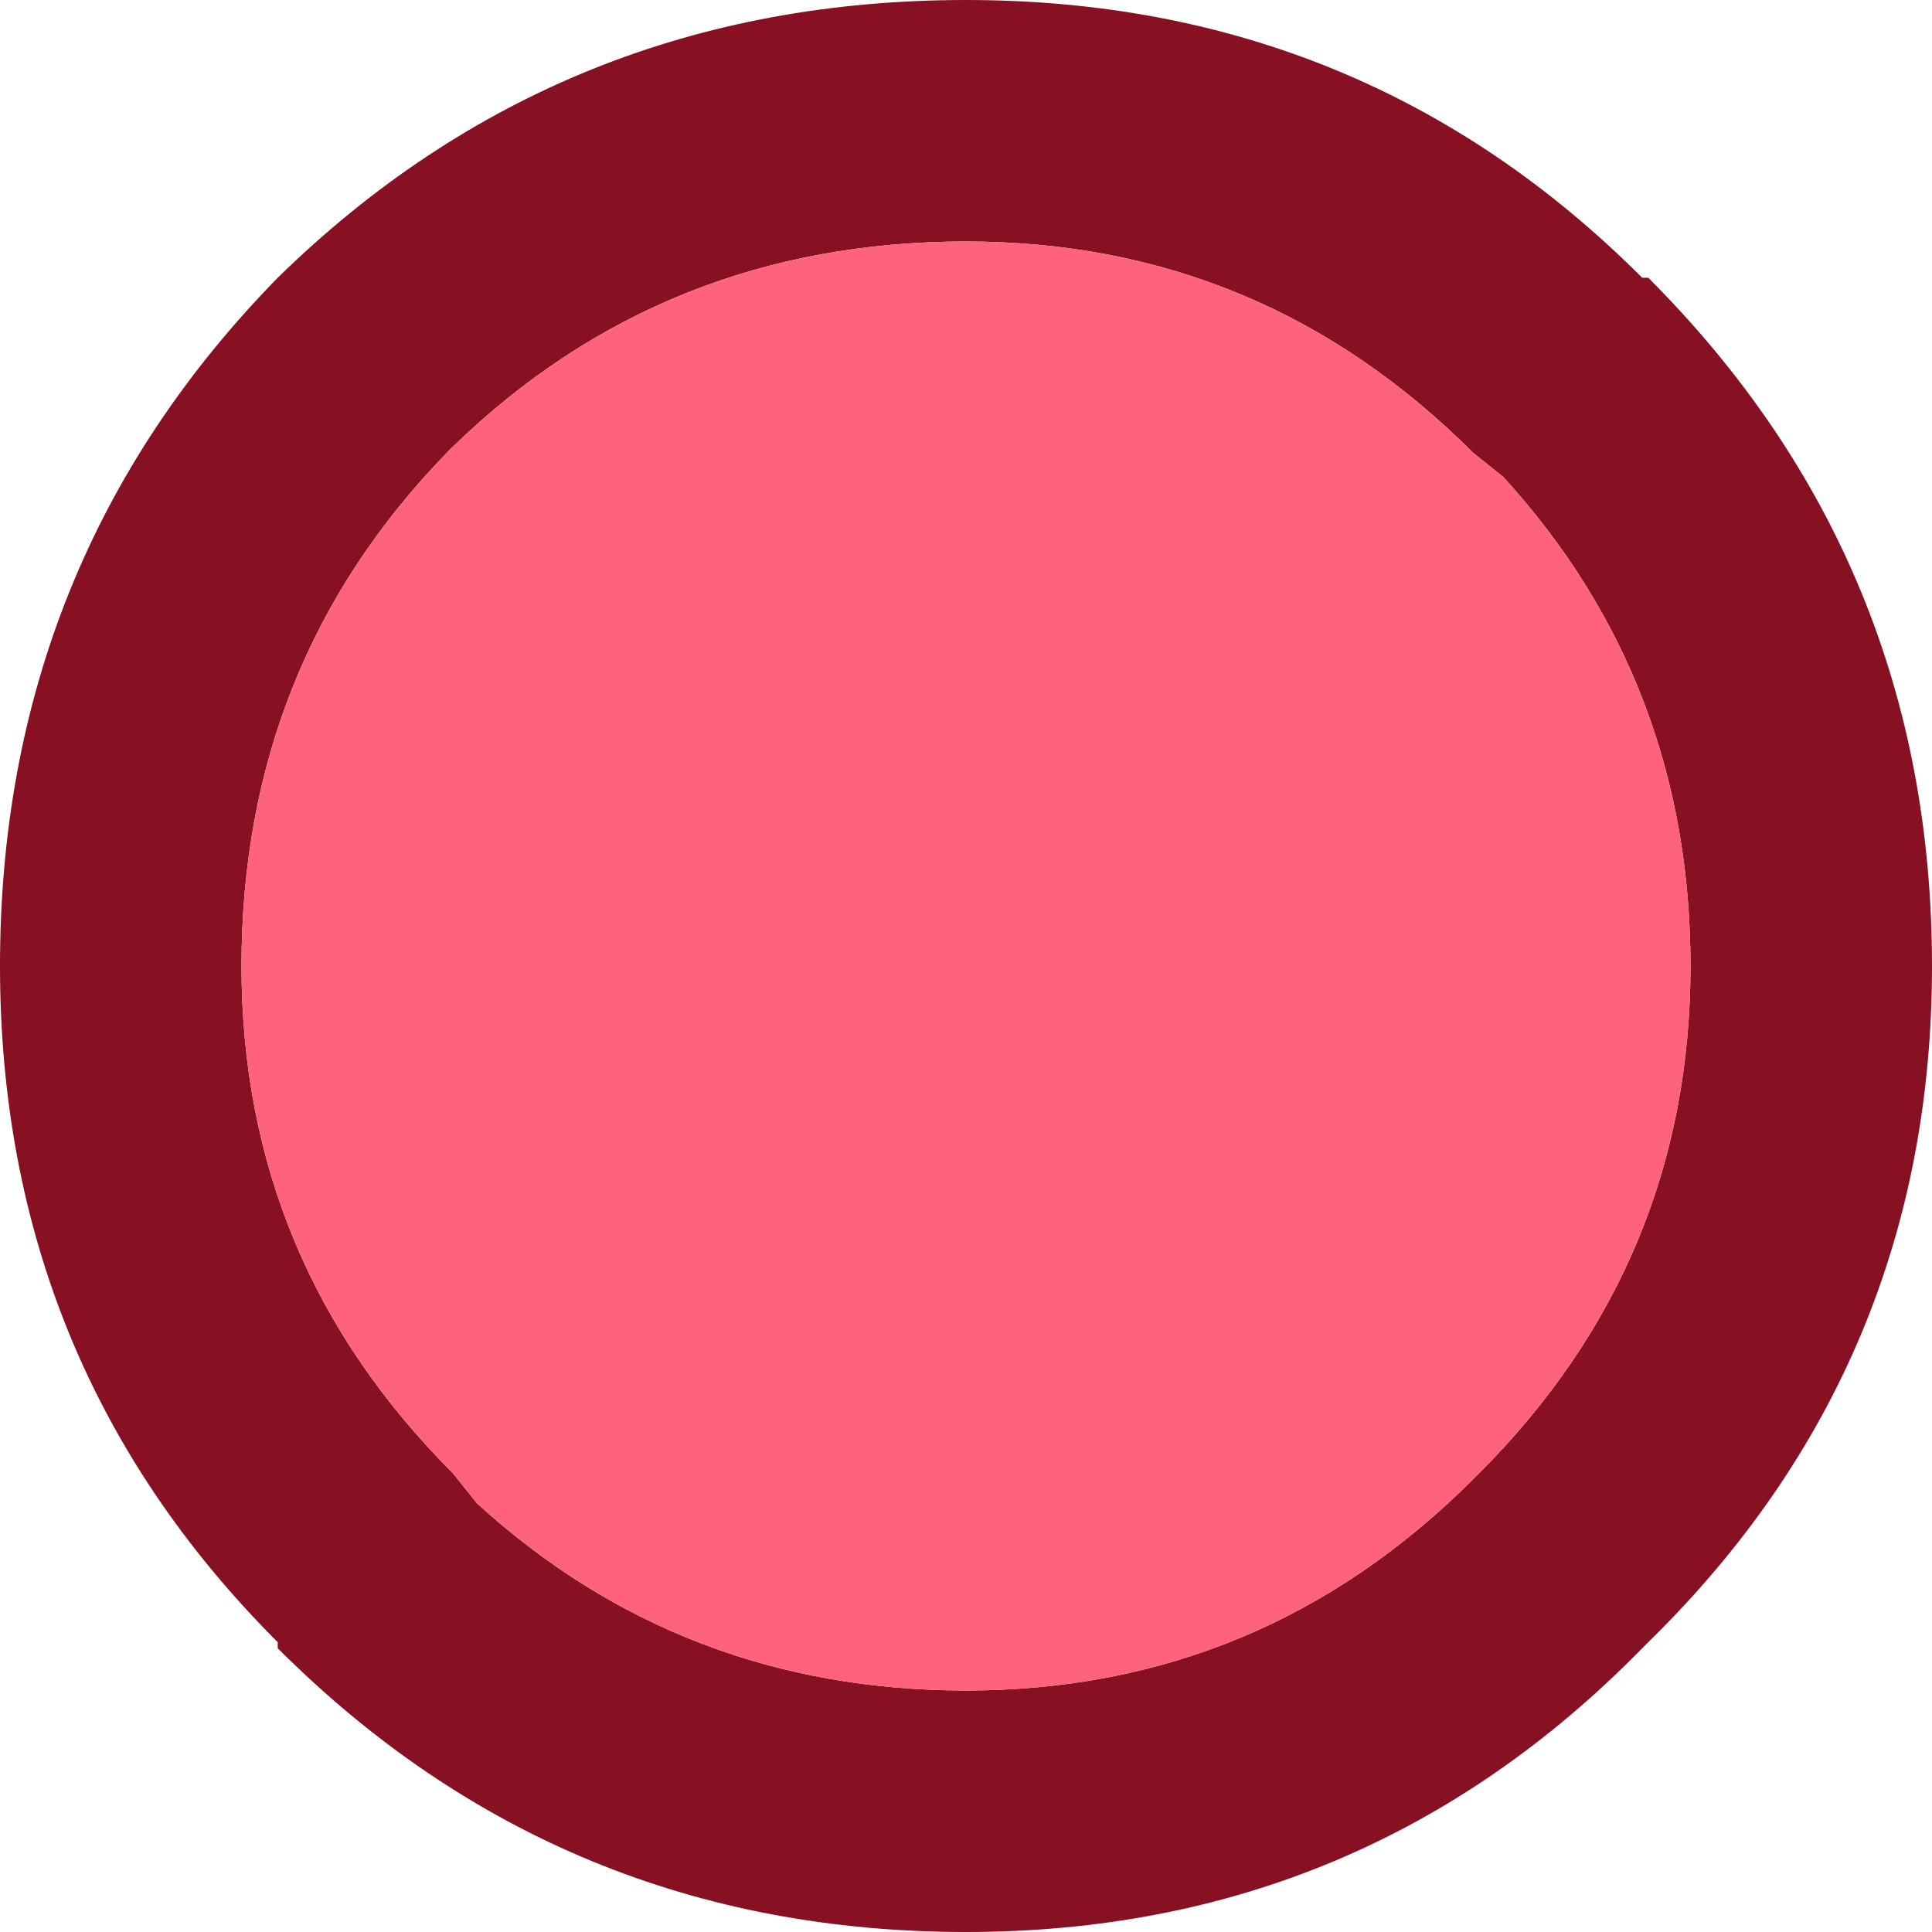
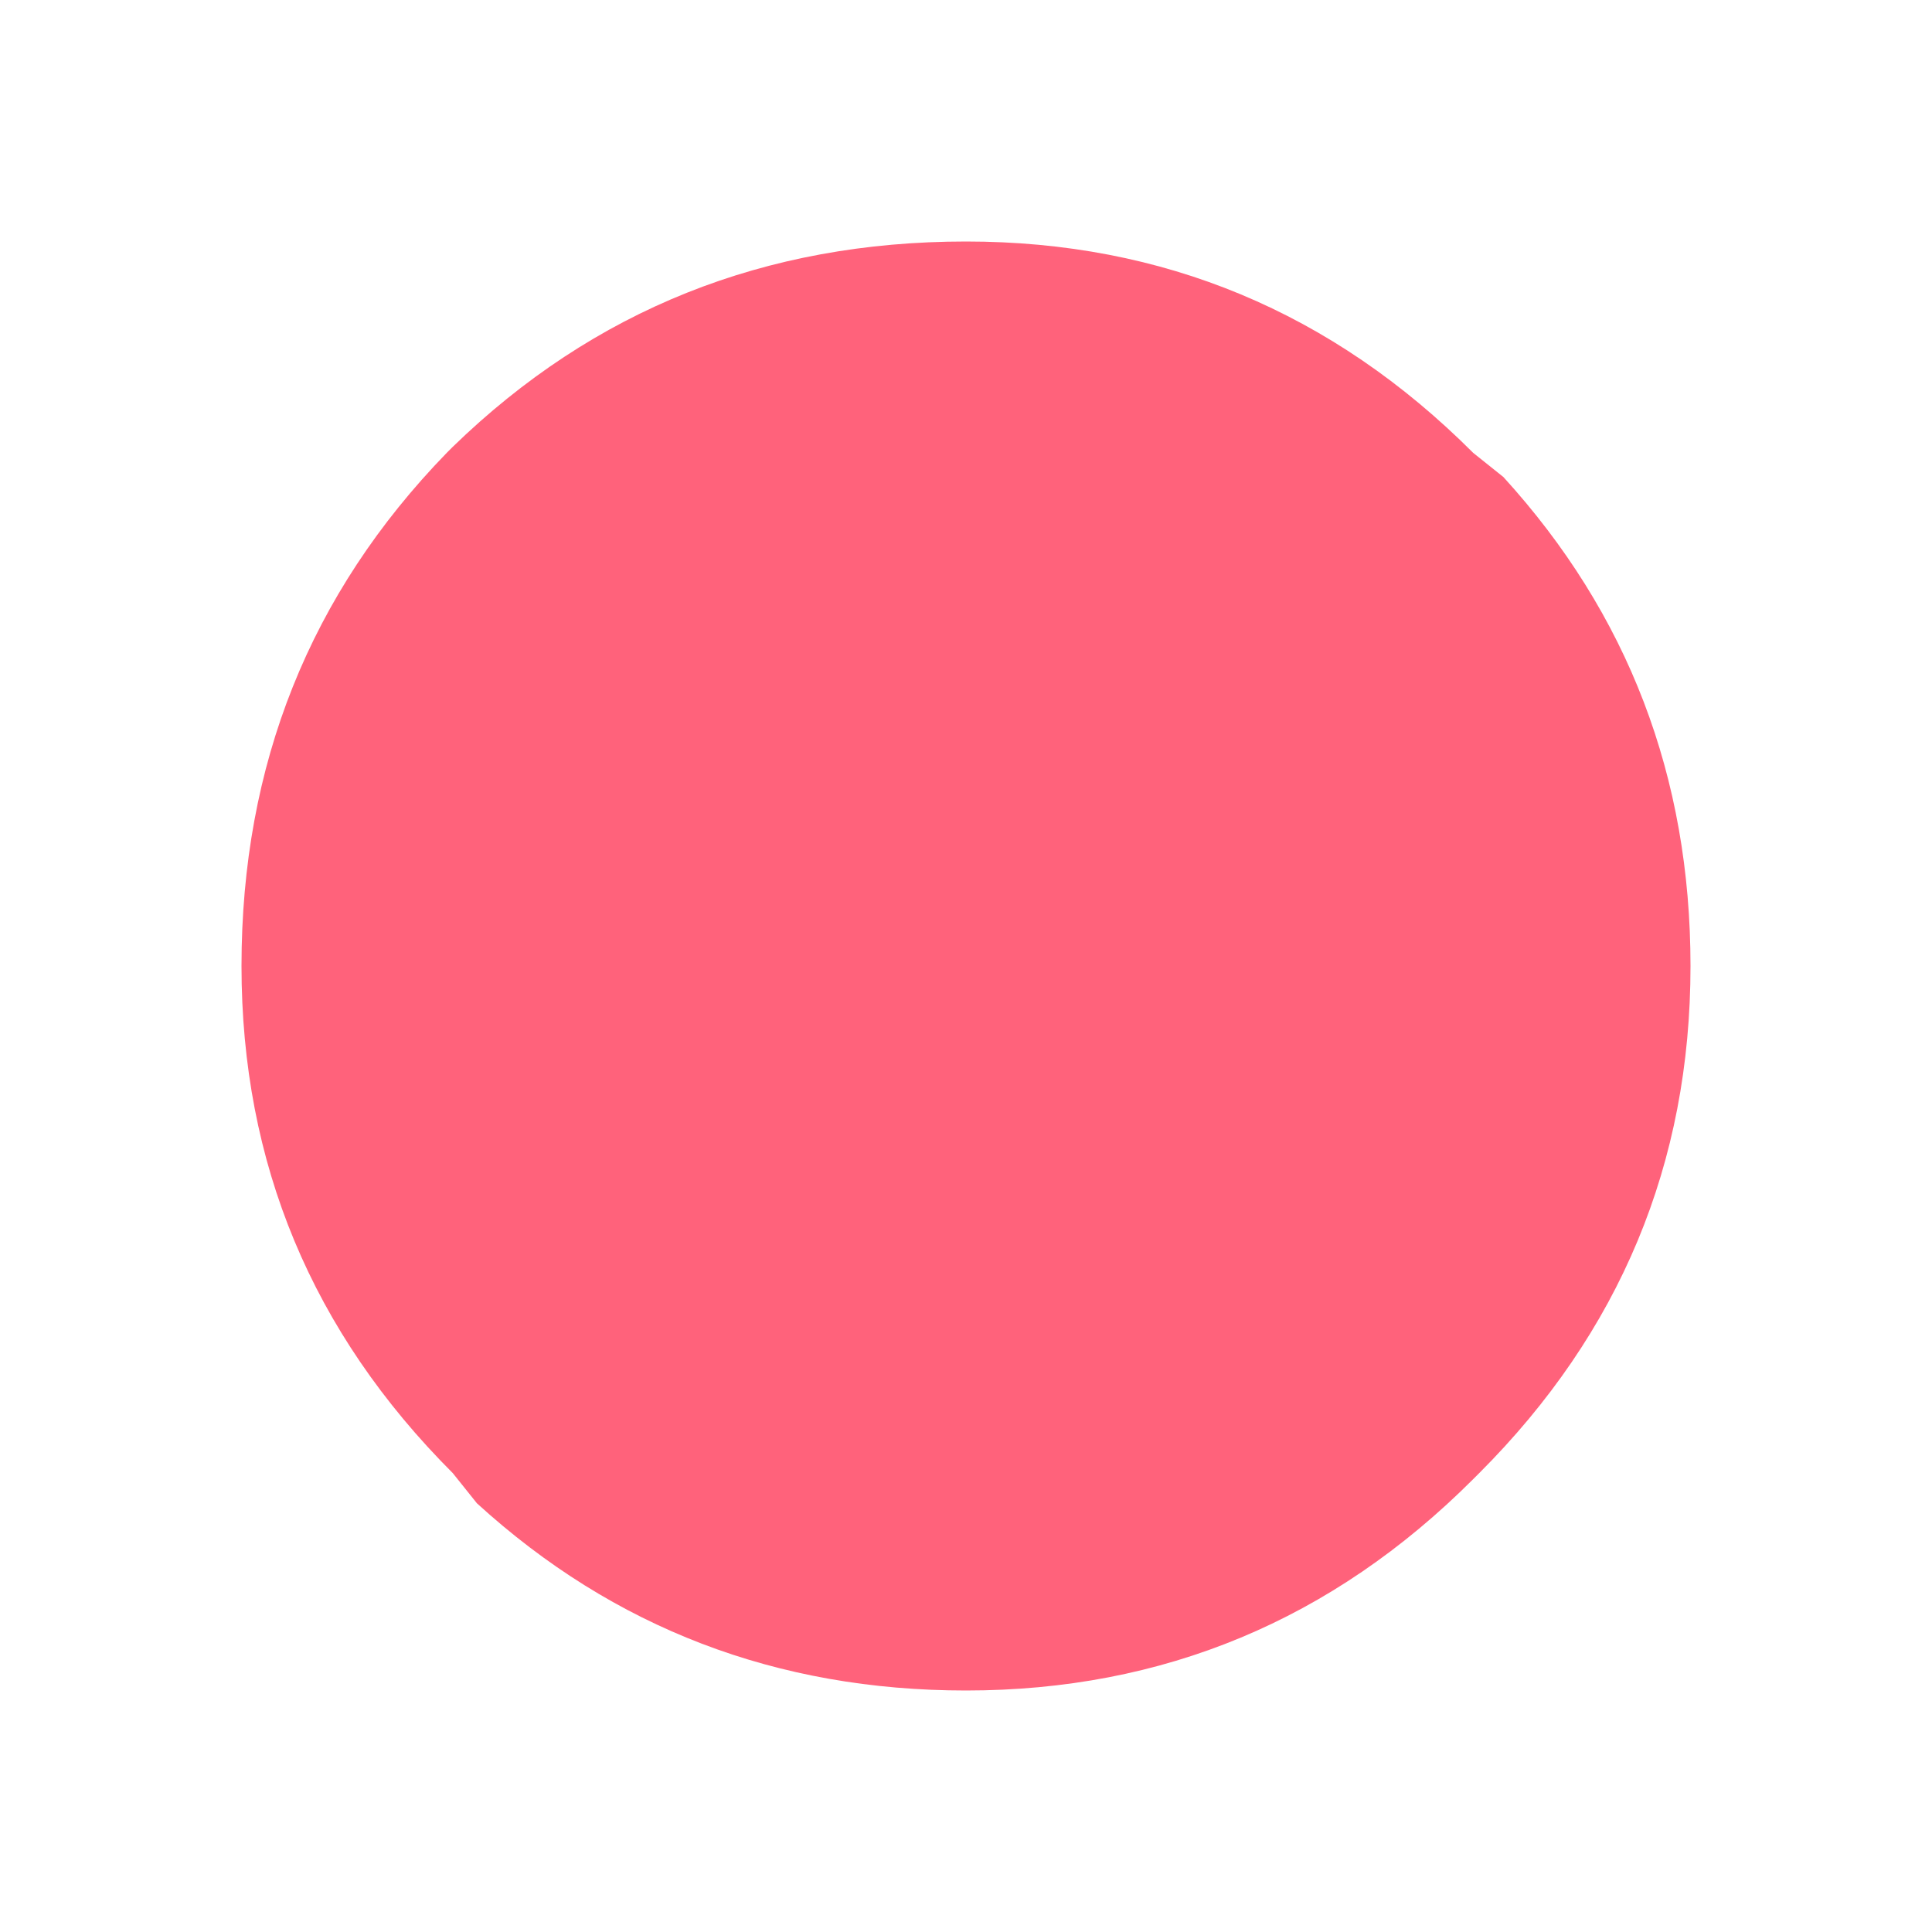
<svg xmlns="http://www.w3.org/2000/svg" width="16" height="16">
  <defs />
  <g>
-     <path stroke="none" fill="#871023" d="M8 2 Q5.5 2 3.75 3.7 L3.7 3.75 Q2 5.5 2 8 2 10.45 3.75 12.2 L3.95 12.45 Q5.65 14 8 14 10.45 14 12.2 12.25 L12.25 12.2 Q14 10.45 14 8 14 5.65 12.45 3.95 L12.2 3.75 Q10.45 2 8 2 M2.3 2.3 Q4.65 0 8 0 11.3 0 13.6 2.3 L13.65 2.3 Q16 4.65 16 8 16 11.3 13.65 13.6 L13.6 13.65 Q11.3 16 8 16 4.65 16 2.3 13.65 L2.3 13.6 Q0 11.3 0 8 0 4.65 2.3 2.3" />
    <path stroke="none" fill="#FF627B" d="M8 2 Q10.45 2 12.2 3.75 L12.45 3.95 Q14 5.65 14 8 14 10.45 12.25 12.2 L12.2 12.25 Q10.45 14 8 14 5.65 14 3.95 12.45 L3.75 12.2 Q2 10.45 2 8 2 5.5 3.7 3.75 L3.75 3.7 Q5.5 2 8 2" />
  </g>
</svg>